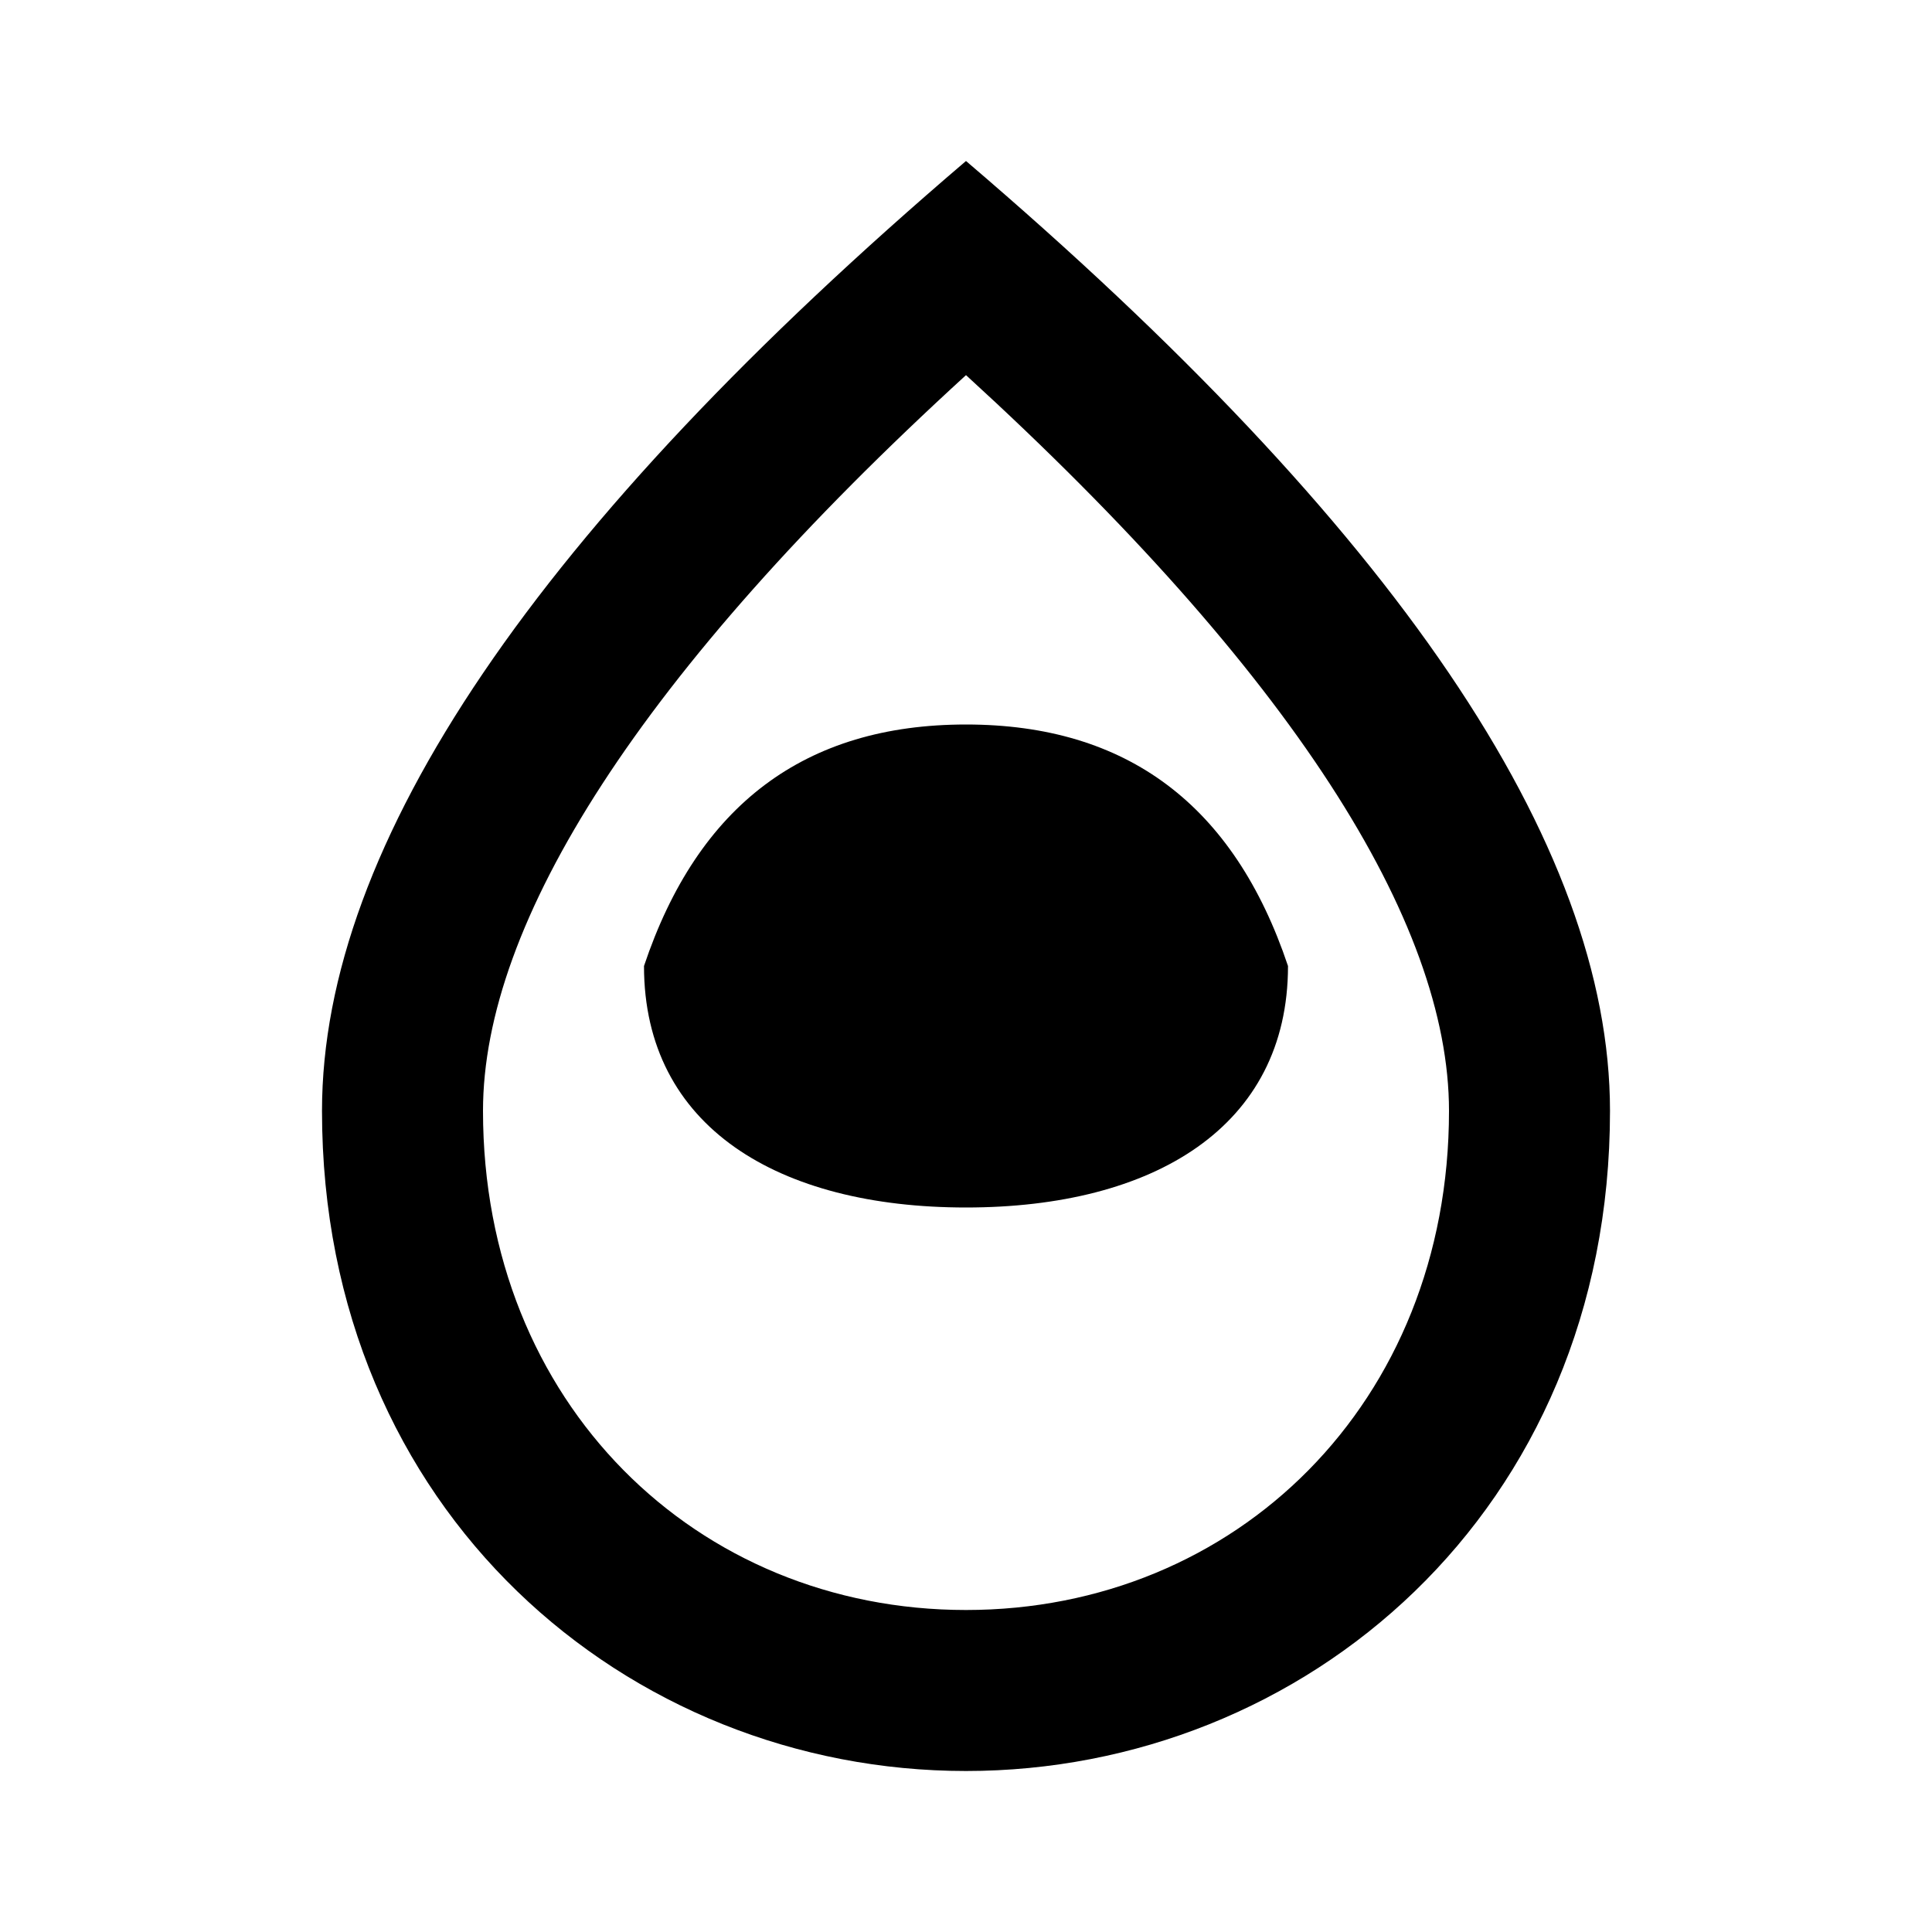
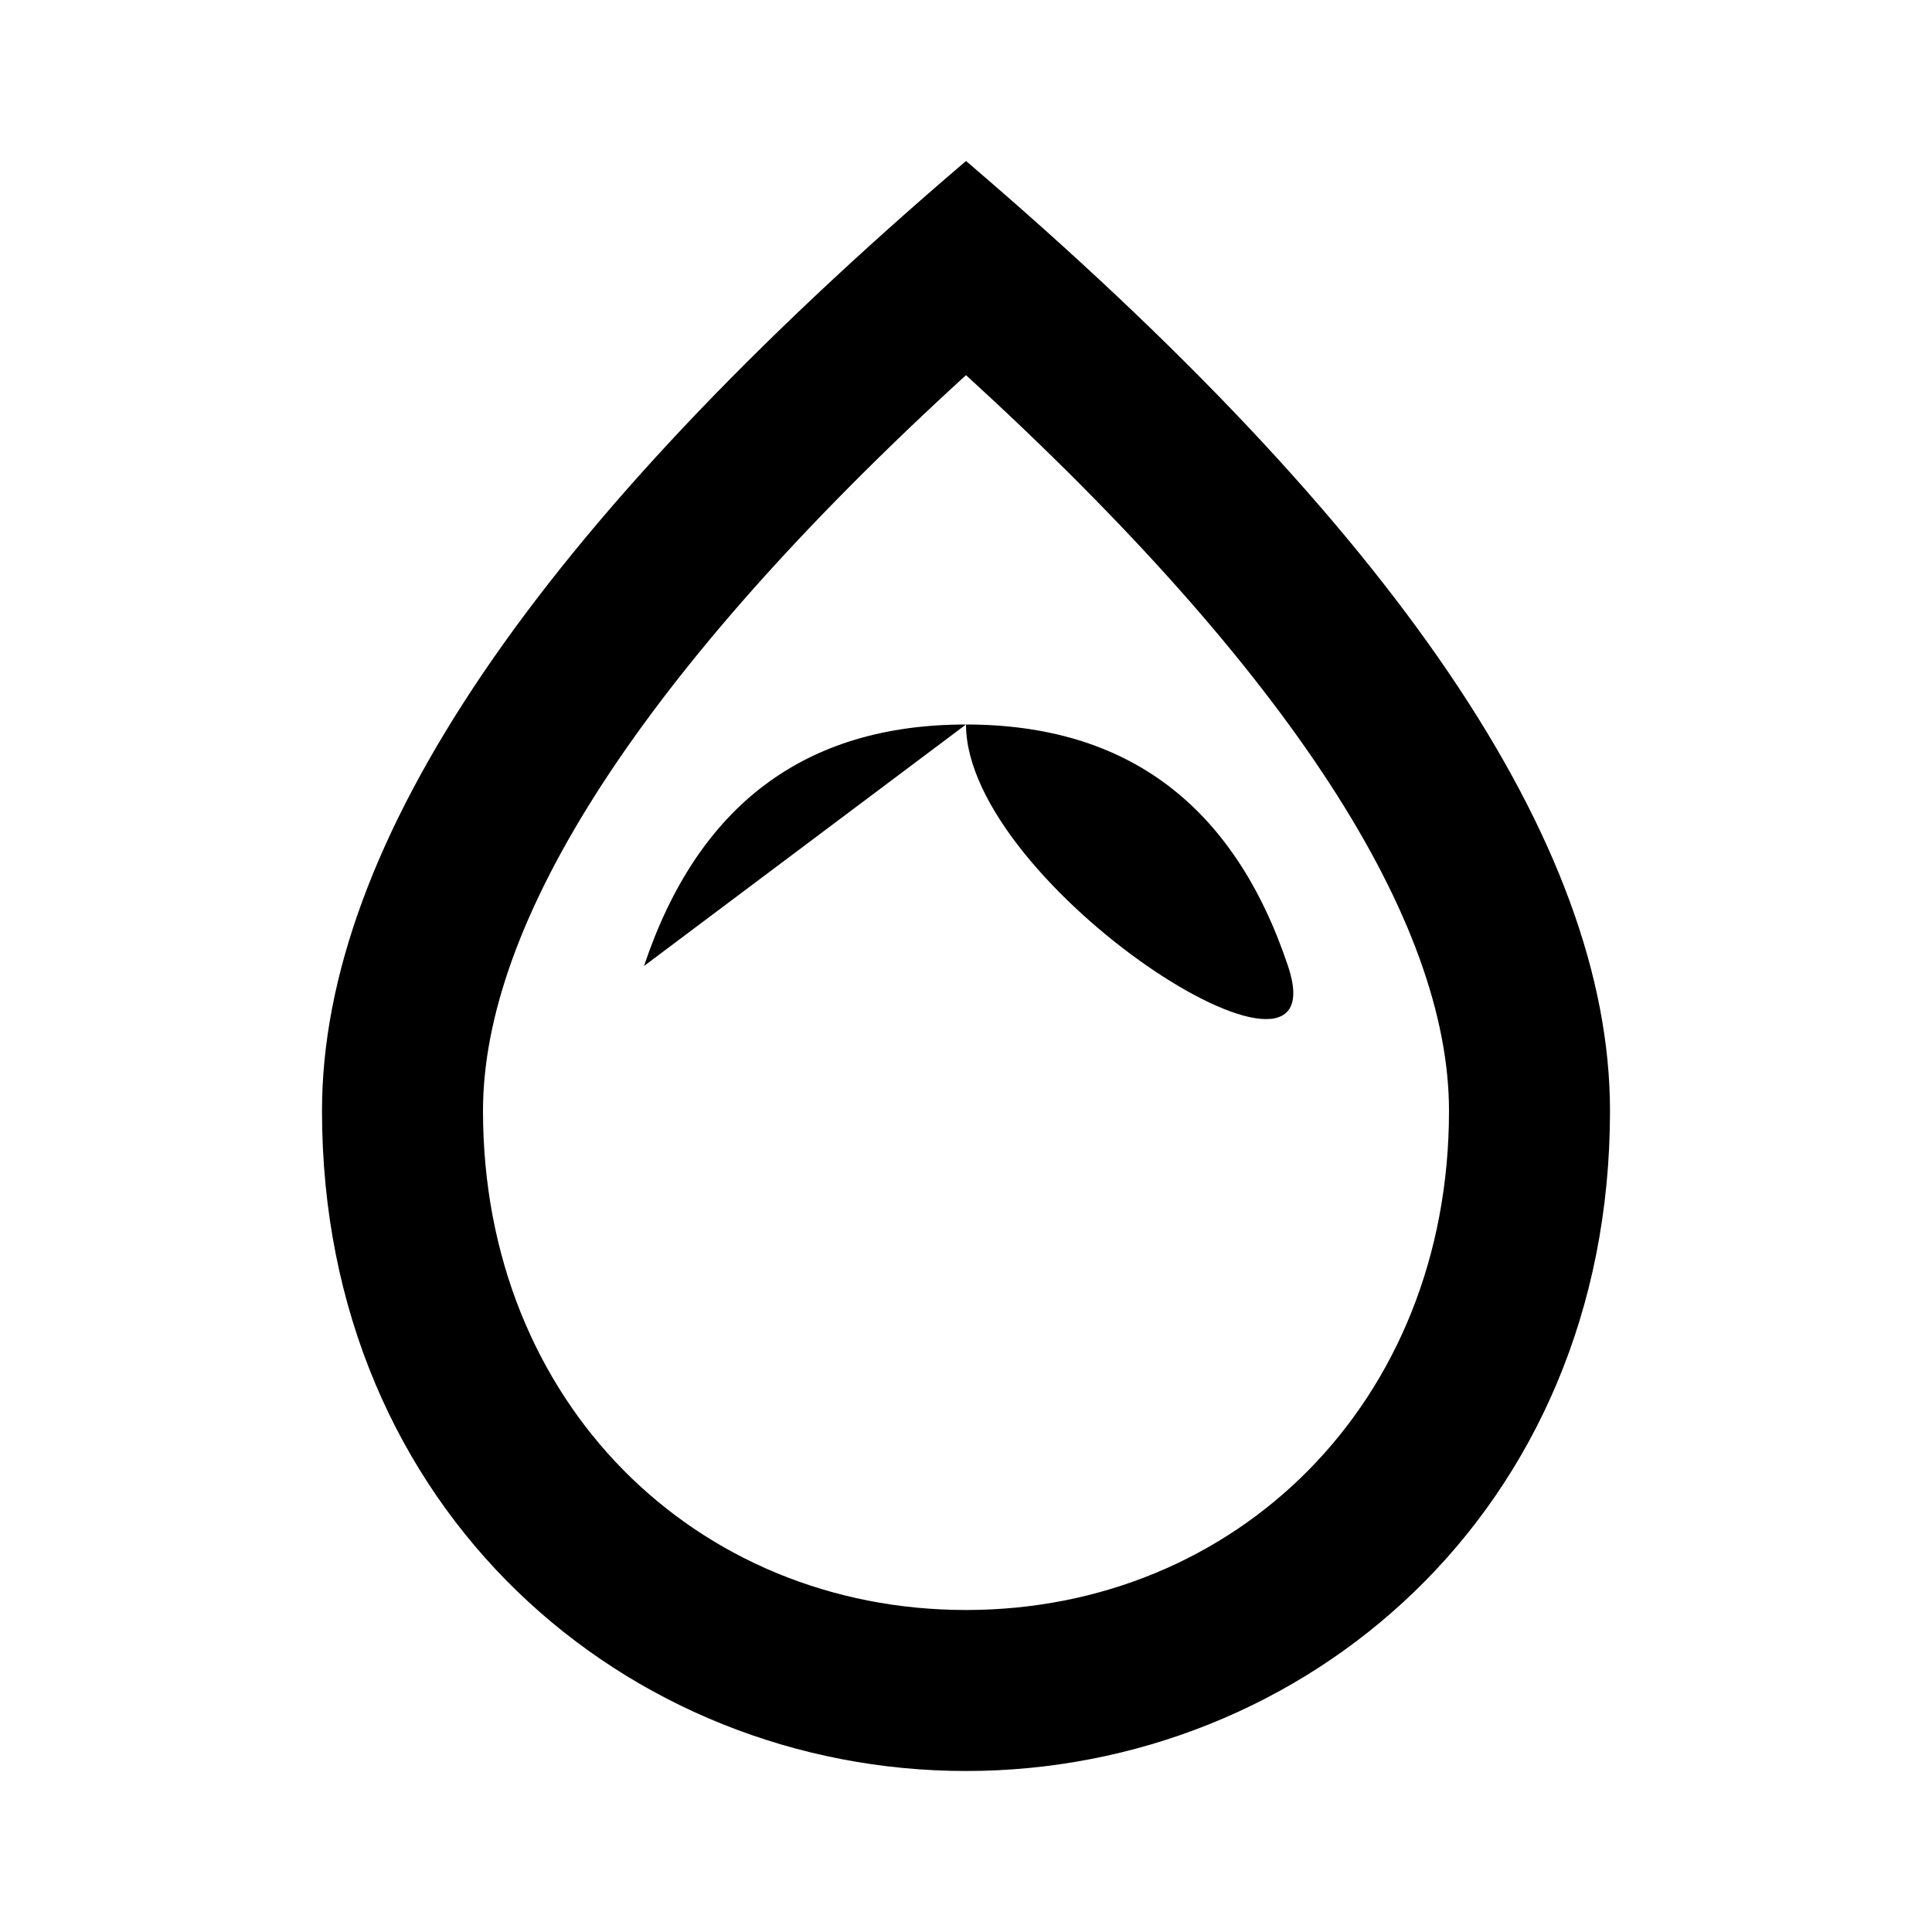
<svg xmlns="http://www.w3.org/2000/svg" viewBox="0 0 24 24" fill="currentColor">
-   <path d="M12 2c-5.33 4.55-8 8.48-8 11.8 0 4.98 3.8 8.2 8 8.2s8-3.22 8-8.2c0-3.32-2.67-7.25-8-11.8zm0 18c-3.35 0-6-2.57-6-6.2 0-2.34 1.95-5.44 6-9.14 4.05 3.7 6 6.79 6 9.14 0 3.63-2.65 6.2-6 6.2zm-4-8c.67-2 2-3 4-3s3.33 1 4 3c0 2-1.67 3-4 3s-4-1-4-3z" />
+   <path d="M12 2c-5.33 4.55-8 8.48-8 11.8 0 4.98 3.8 8.2 8 8.2s8-3.22 8-8.2c0-3.32-2.67-7.25-8-11.8zm0 18c-3.35 0-6-2.57-6-6.2 0-2.34 1.95-5.44 6-9.14 4.05 3.7 6 6.79 6 9.14 0 3.63-2.65 6.2-6 6.2zm-4-8c.67-2 2-3 4-3s3.33 1 4 3s-4-1-4-3z" />
</svg>